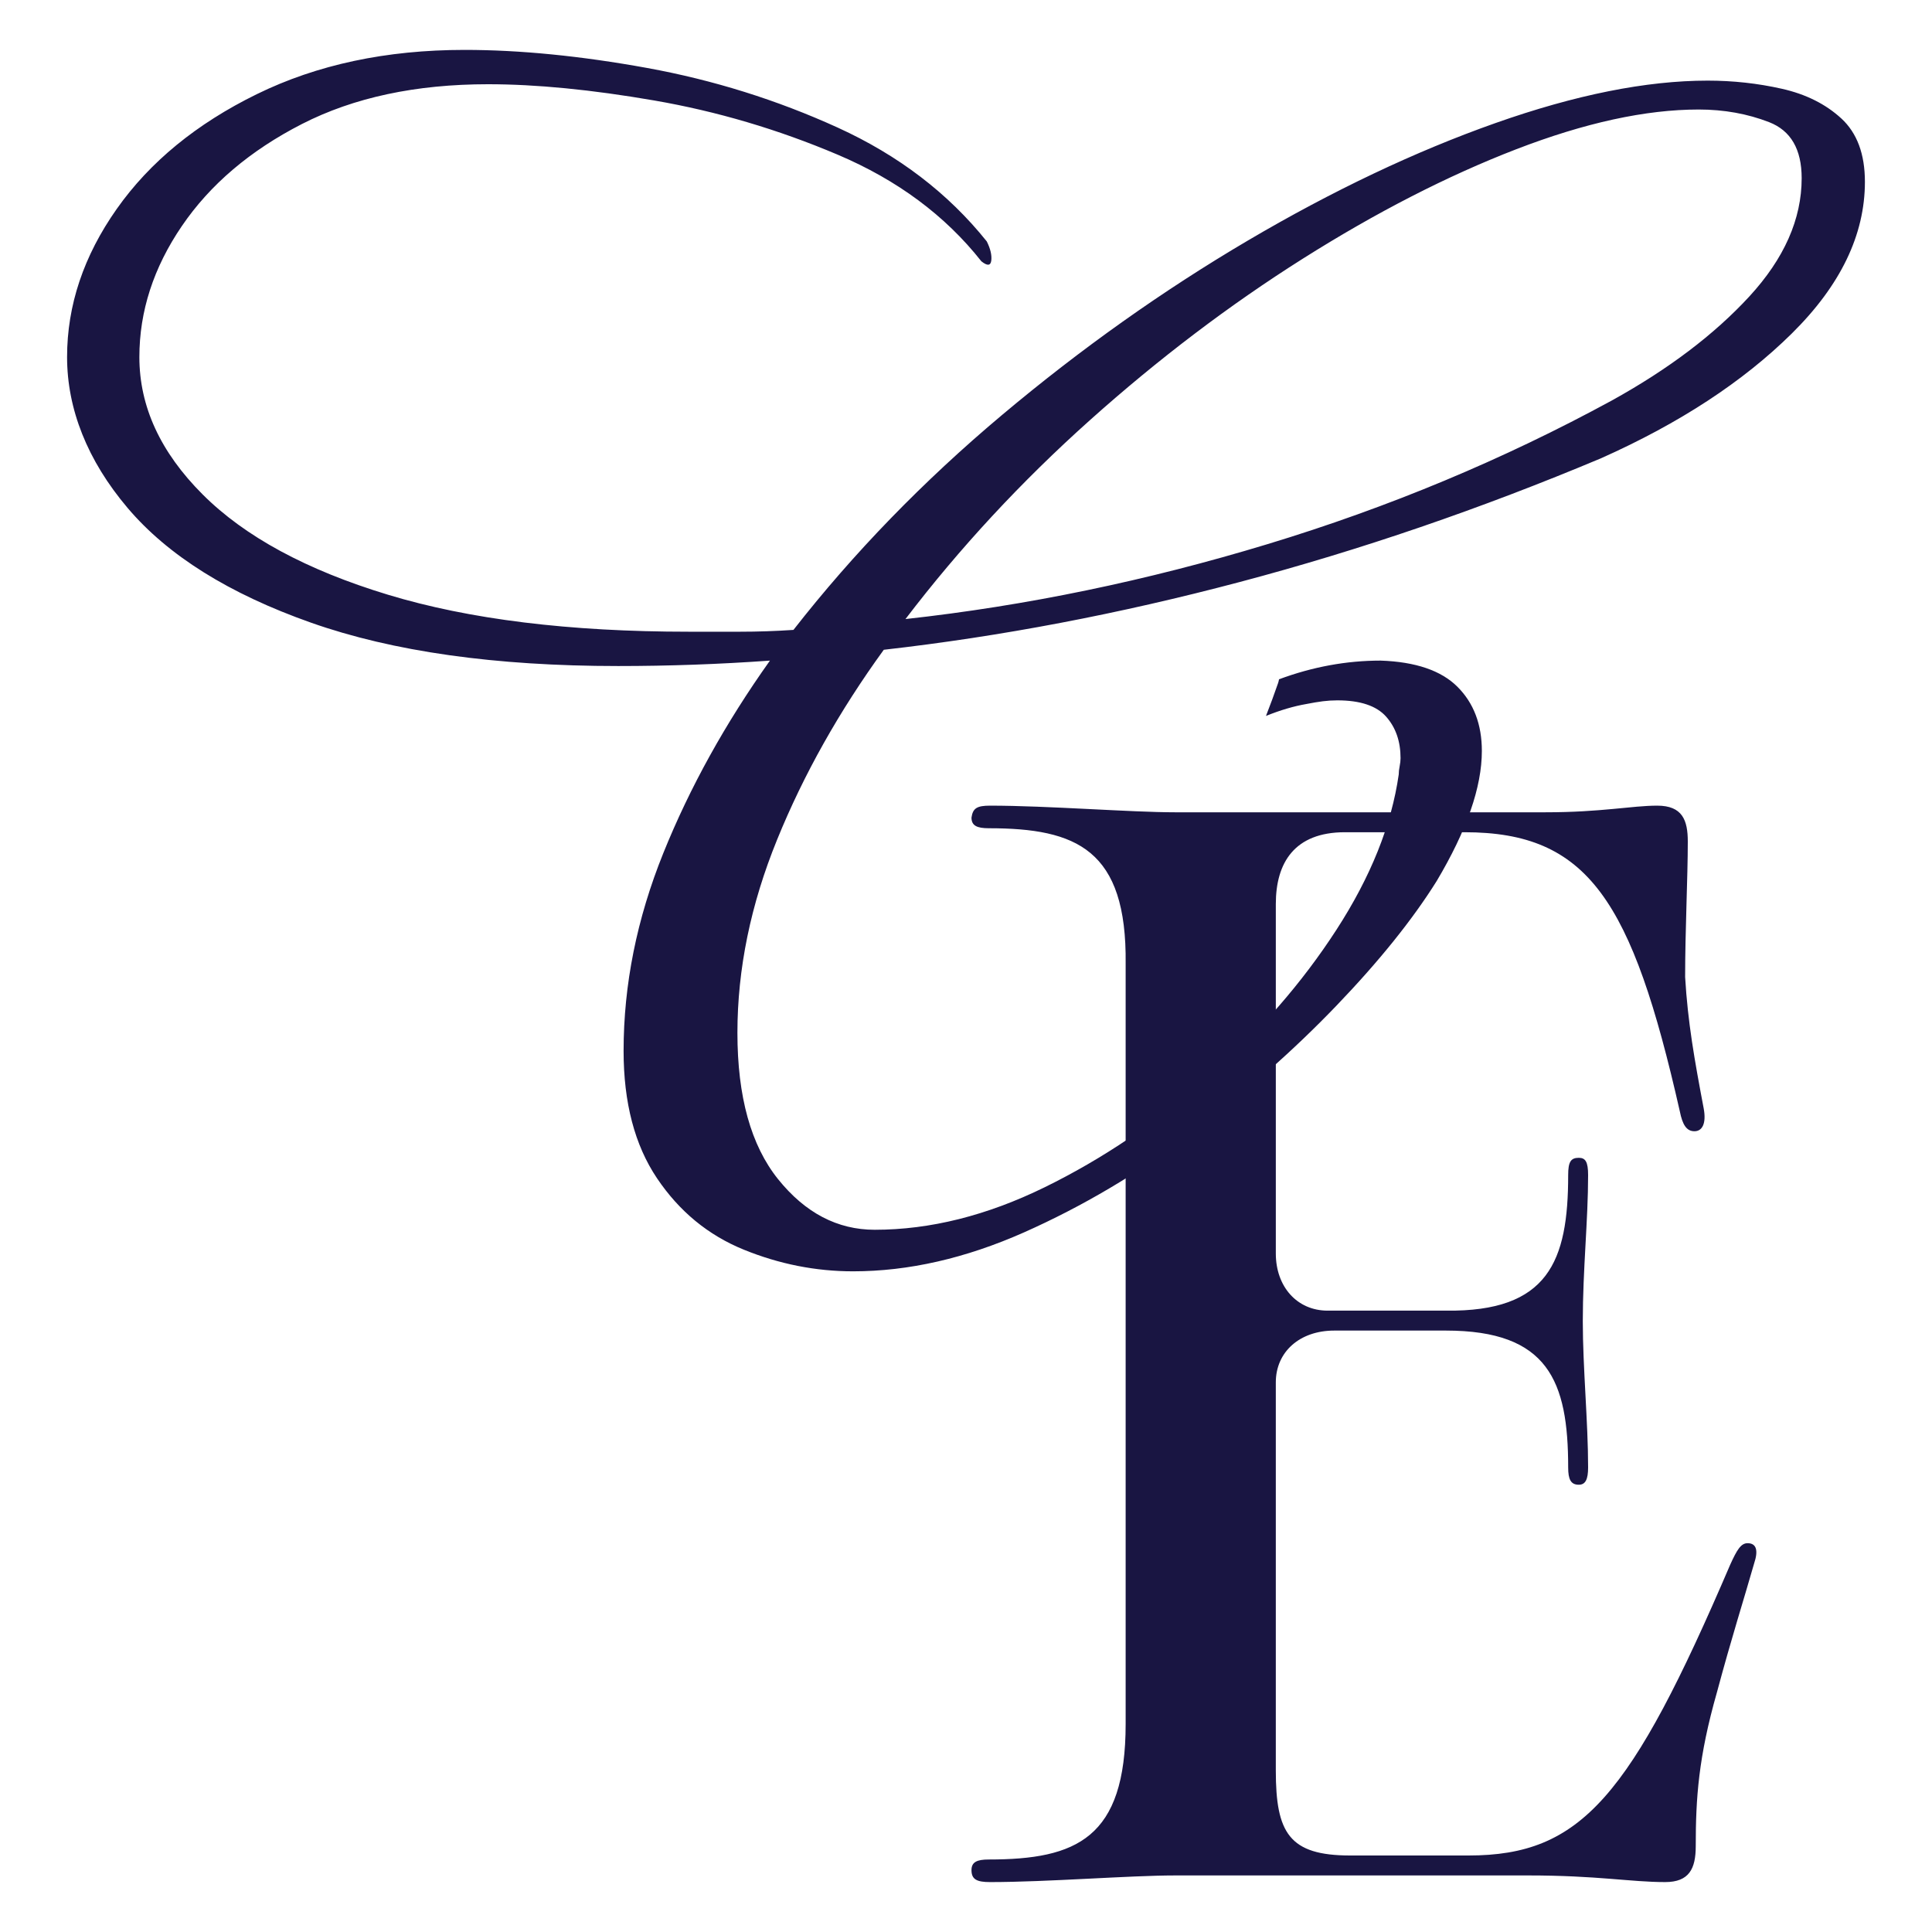
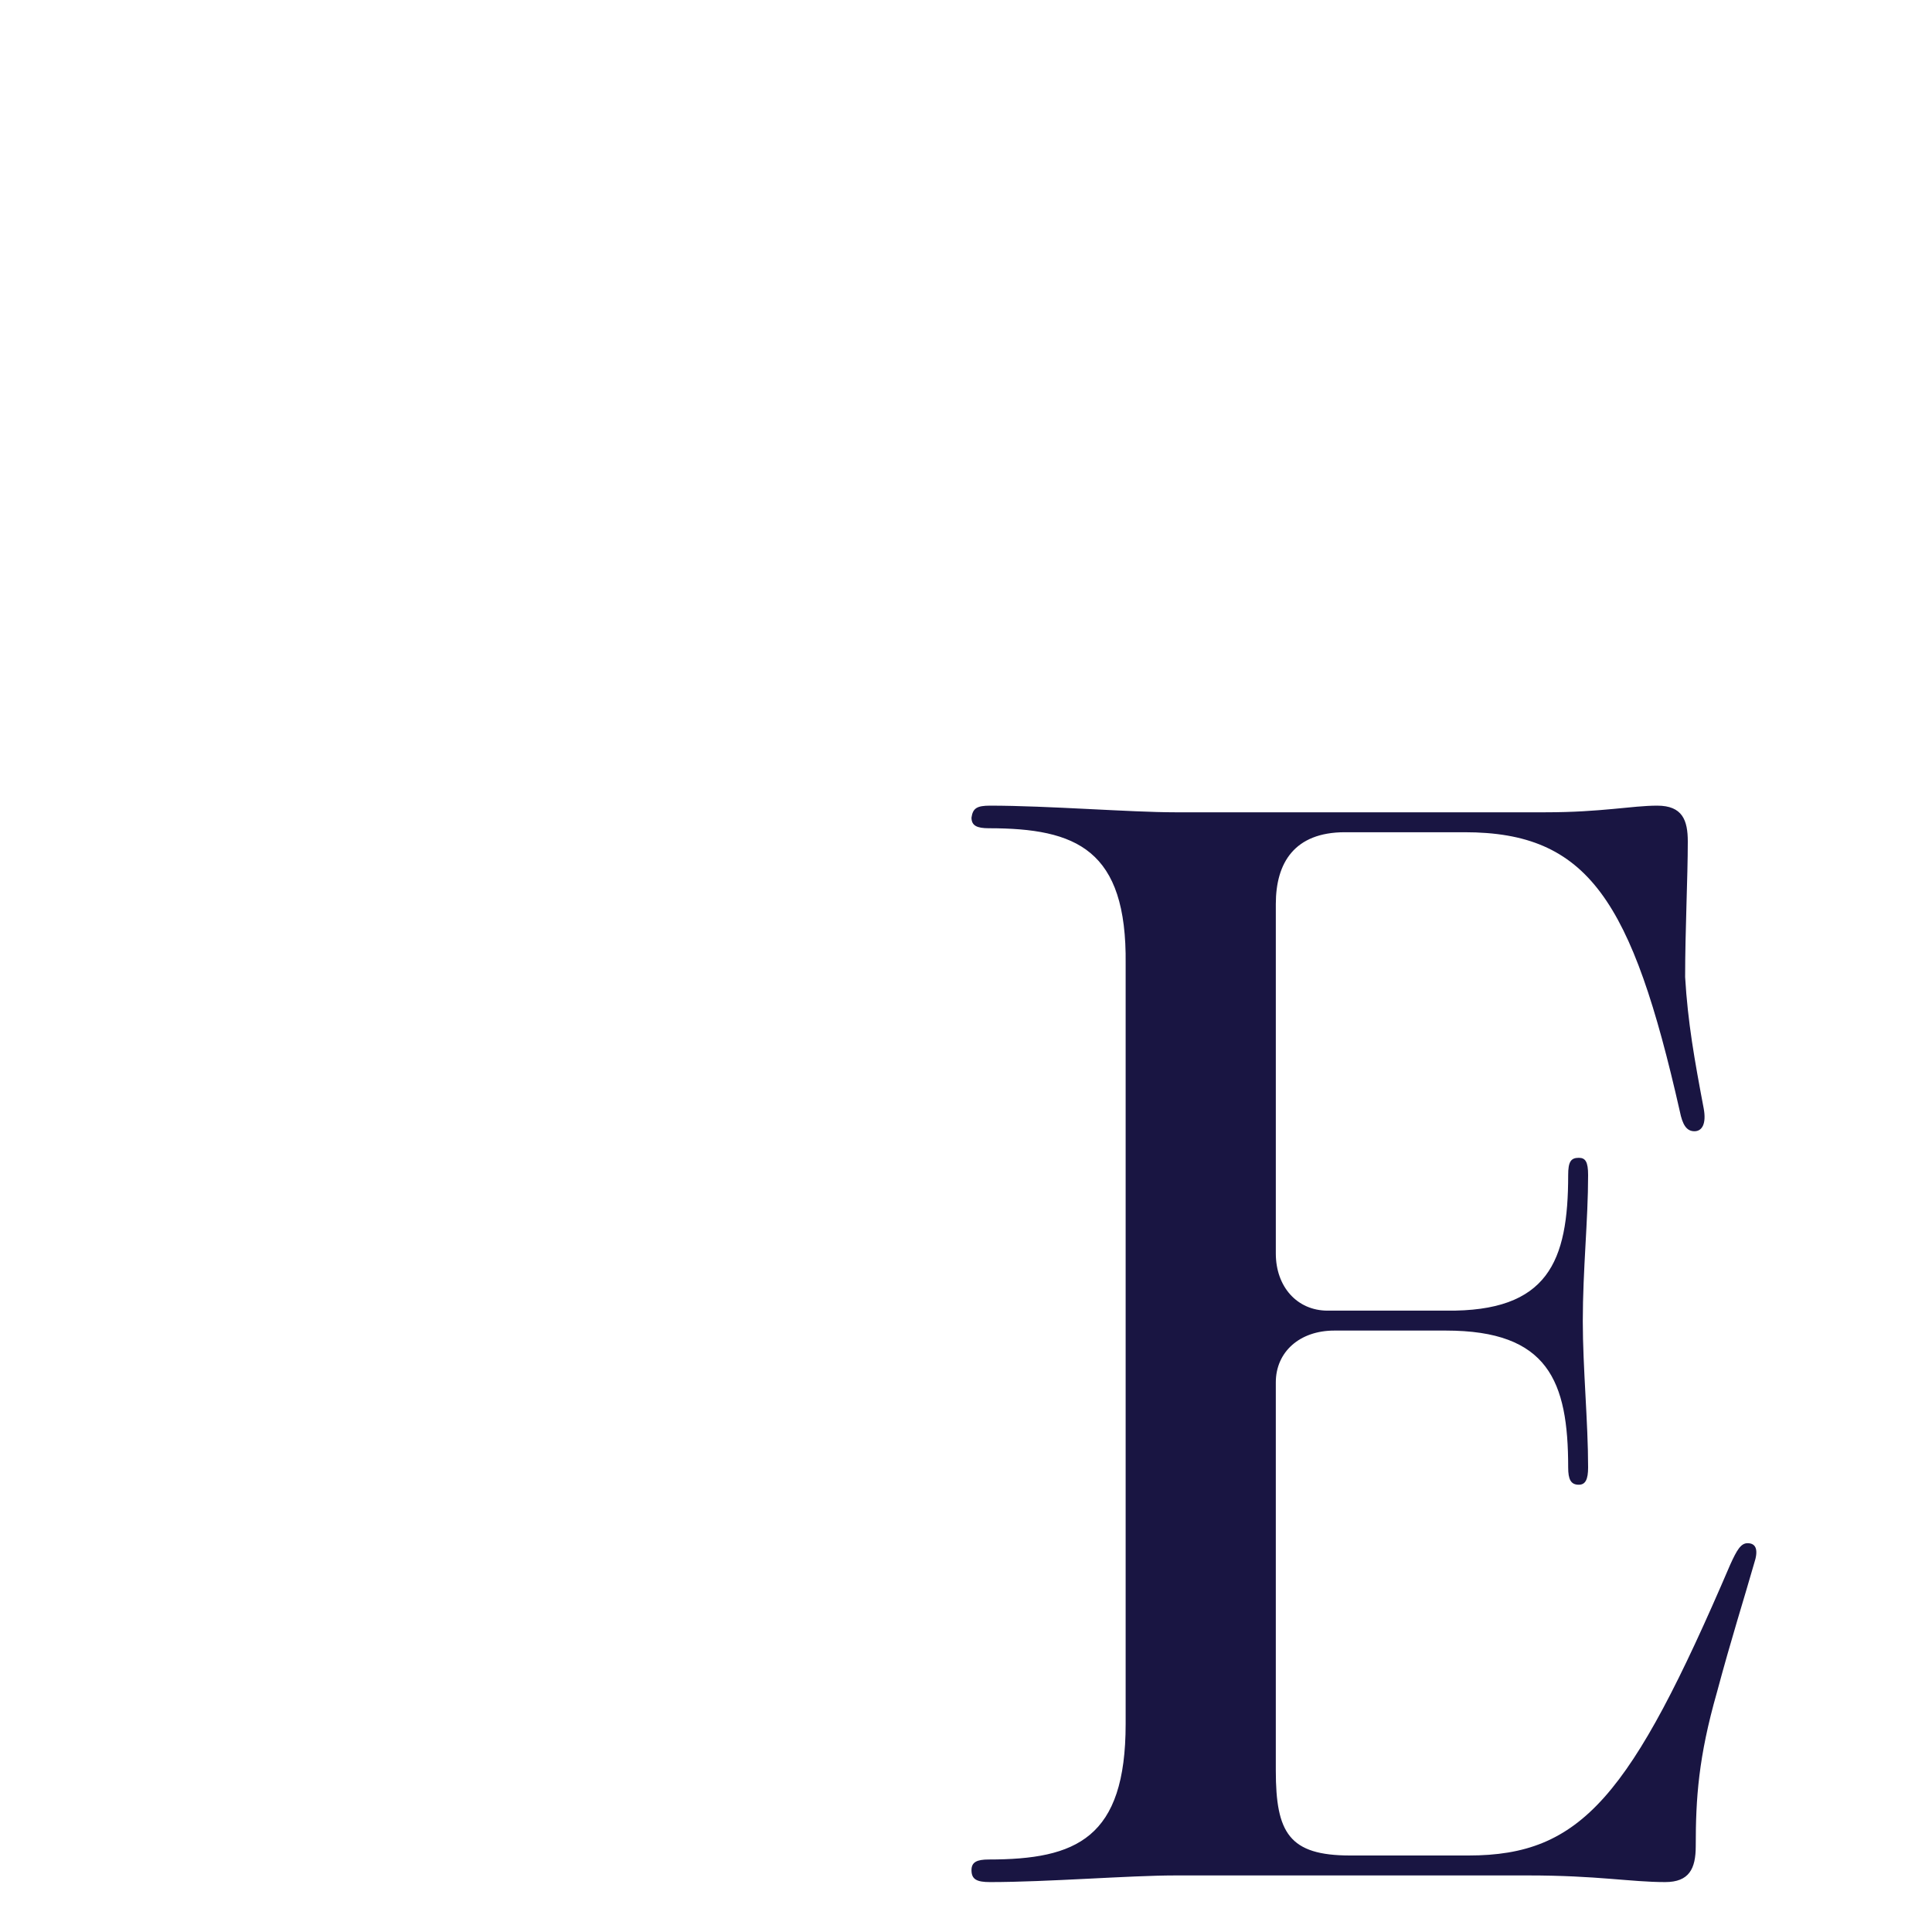
<svg xmlns="http://www.w3.org/2000/svg" viewBox="0 0 2112.15 2112.15" data-name="Layer 2" id="Layer_2">
  <defs>
    <style>
      .cls-1 {
        fill: none;
      }

      .cls-1, .cls-2 {
        stroke-width: 0px;
      }

      .cls-2 {
        fill: #191542;
      }
    </style>
  </defs>
  <g data-name="Layer 1" id="Layer_1-2">
    <g>
      <g>
        <path d="M1670.83,2050.32h-386.46c-49.4,0-139.47,7.26-201.95,7.26-14.53,0-20.34-2.91-20.34-13.08,0-8.72,5.81-11.62,18.89-11.62,95.89,0,149.64-23.25,149.64-148.19v-831.03c1.45-124.95-53.76-148.19-149.64-148.19-13.08,0-18.89-2.91-18.89-11.62,1.45-10.17,5.81-13.08,20.34-13.08,62.47,0,154,7.26,201.95,7.26h405.34c61.02,0,94.43-7.26,122.04-7.26s33.42,15.98,33.42,39.23c0,39.23-2.91,97.34-2.91,148.19,2.91,49.4,10.17,90.08,20.34,143.83,2.91,15.98-1.45,24.7-10.17,24.7s-13.08-7.26-15.98-21.79c-52.3-231-100.25-305.1-235.36-305.1h-130.76c-55.21,0-75.55,33.42-75.55,78.45v382.1c0,36.32,23.25,62.47,56.66,62.47h129.3c111.87,1.45,133.66-53.76,133.66-148.19,0-14.53,2.91-18.89,11.62-18.89,7.26,0,10.17,4.36,10.17,18.89,0,49.4-5.81,103.15-5.81,159.81,0,50.85,5.81,110.42,5.81,159.81,0,13.08-2.91,18.89-10.17,18.89-8.72,0-11.62-5.81-11.62-18.89,0-94.44-21.79-149.64-133.66-149.64h-122.04c-37.77,0-63.93,23.25-63.93,56.66v424.23c0,68.28,14.53,92.98,81.36,92.98h129.3c123.49,0,177.25-63.93,286.21-318.17,7.26-15.98,11.62-23.25,18.89-23.25,10.17,0,11.62,8.72,7.26,21.79-11.62,40.68-24.7,81.36-40.68,140.93-20.34,71.19-23.25,116.23-23.25,168.53,0,24.7-7.26,39.23-33.41,39.23-37.77,0-74.1-7.26-149.64-7.26Z" class="cls-2" />
-         <path d="M2013.13,129.62c-17.13-15.8-38.86-26.67-65.19-32.59-26.36-5.93-53.33-8.89-80.99-8.89-67.16,0-144.54,15.49-232.1,46.42-87.59,30.96-177.78,73.77-270.62,128.4-92.84,54.66-182.41,118.21-268.65,190.62-86.27,72.44-162.32,150.81-228.15,235.06-19.75,1.33-39.2,1.98-58.27,1.98h-56.3c-130.37,0-240-13.49-328.89-40.49-88.89-26.98-156.39-63.52-202.47-109.63-46.11-46.08-69.14-96.11-69.14-150.13,0-50.03,15.46-97.78,46.42-143.21,30.93-45.43,74.72-82.62,131.36-111.61,56.61-28.95,124.45-43.46,203.46-43.46,52.65,0,113.24,5.93,181.73,17.78,68.46,11.85,135.31,31.61,200.5,59.26,65.19,27.65,117.53,66.51,157.04,116.54,6.57,5.28,10.19,4.94,10.86-.99.65-5.93-.99-12.84-4.94-20.74-42.16-52.65-96.48-94.14-162.97-124.45-66.51-30.28-135.99-52.01-208.4-65.19-72.44-13.15-138.95-19.75-199.51-19.75-85.62,0-161.33,16.14-227.17,48.4-65.87,32.28-116.88,74.07-153.09,125.43-36.2,51.36-54.32,105.37-54.32,161.98s22.07,112.93,66.17,164.94c44.1,52.04,110.93,93.83,200.5,125.43,89.54,31.61,201.48,47.41,335.81,47.41,55.31,0,110.62-1.97,165.93-5.93-48.73,68.49-87.59,138.61-116.54,210.37-28.98,71.79-43.46,143.89-43.46,216.3,0,56.64,12.16,103.03,36.54,139.26,24.35,36.21,55.96,62.22,94.82,78.03,38.83,15.8,78.68,23.7,119.51,23.7,60.56,0,122.78-14.17,186.67-42.47,63.86-28.34,125.09-64.54,183.71-108.65,58.58-44.1,111.27-90.53,158.03-139.26,46.73-48.71,83.27-94.14,109.63-136.3,32.9-55.31,49.38-102.72,49.38-142.22,0-28.95-8.89-52.35-26.67-70.13-17.78-17.78-45.77-27.31-83.95-28.64-37.42,0-74.47,6.82-111.13,20.43-.22,1.37-.55,2.77-1.05,4.24-4.16,12.05-8.58,23.98-13.2,35.82,15.51-6.27,30.31-10.65,44.4-13.08,6.57-1.3,12.5-2.29,17.78-2.96,5.25-.65,10.52-.99,15.8-.99,25,0,42.78,5.93,53.33,17.78,10.53,11.85,15.8,27.01,15.8,45.43,0,2.65-.34,5.62-.99,8.89-.68,3.3-.99,6.27-.99,8.89-7.9,55.31-30.62,111.95-68.15,169.88-37.53,57.96-84.29,111.61-140.25,160.99-55.99,49.38-115.56,89.54-178.77,120.5-63.21,30.93-125.13,46.42-185.68,46.42-40.84,0-76.05-18.46-105.68-55.31-29.63-36.88-44.45-90.19-44.45-160s14.47-140.25,43.46-211.36c28.95-71.11,67.81-140.25,116.55-207.41,127.72-14.48,257.44-39.17,389.14-74.08,131.67-34.88,263.37-80,395.07-135.31,85.59-38.18,155.06-83.61,208.4-136.3,53.33-52.65,80-107.96,80-165.93,0-30.28-8.58-53.33-25.68-69.14ZM1912.38,324.19c-38.21,41.48-88.24,79.35-150.12,113.58-118.52,64.54-243.96,116.89-376.3,157.04-132.35,40.18-264.39,67.5-396.06,81.98,59.26-77.69,126.42-150.13,201.48-217.29,75.06-67.16,152.75-126.08,233.09-176.8,80.31-50.68,158.03-90.53,233.09-119.51,75.06-28.95,141.55-43.46,199.51-43.46,27.65,0,53.33,4.63,77.04,13.83,23.7,9.23,35.56,29.63,35.56,61.24,0,44.78-19.1,87.9-57.29,129.39Z" class="cls-2" />
      </g>
-       <rect height="2112.15" width="2112.15" class="cls-1" />
    </g>
  </g>
</svg>